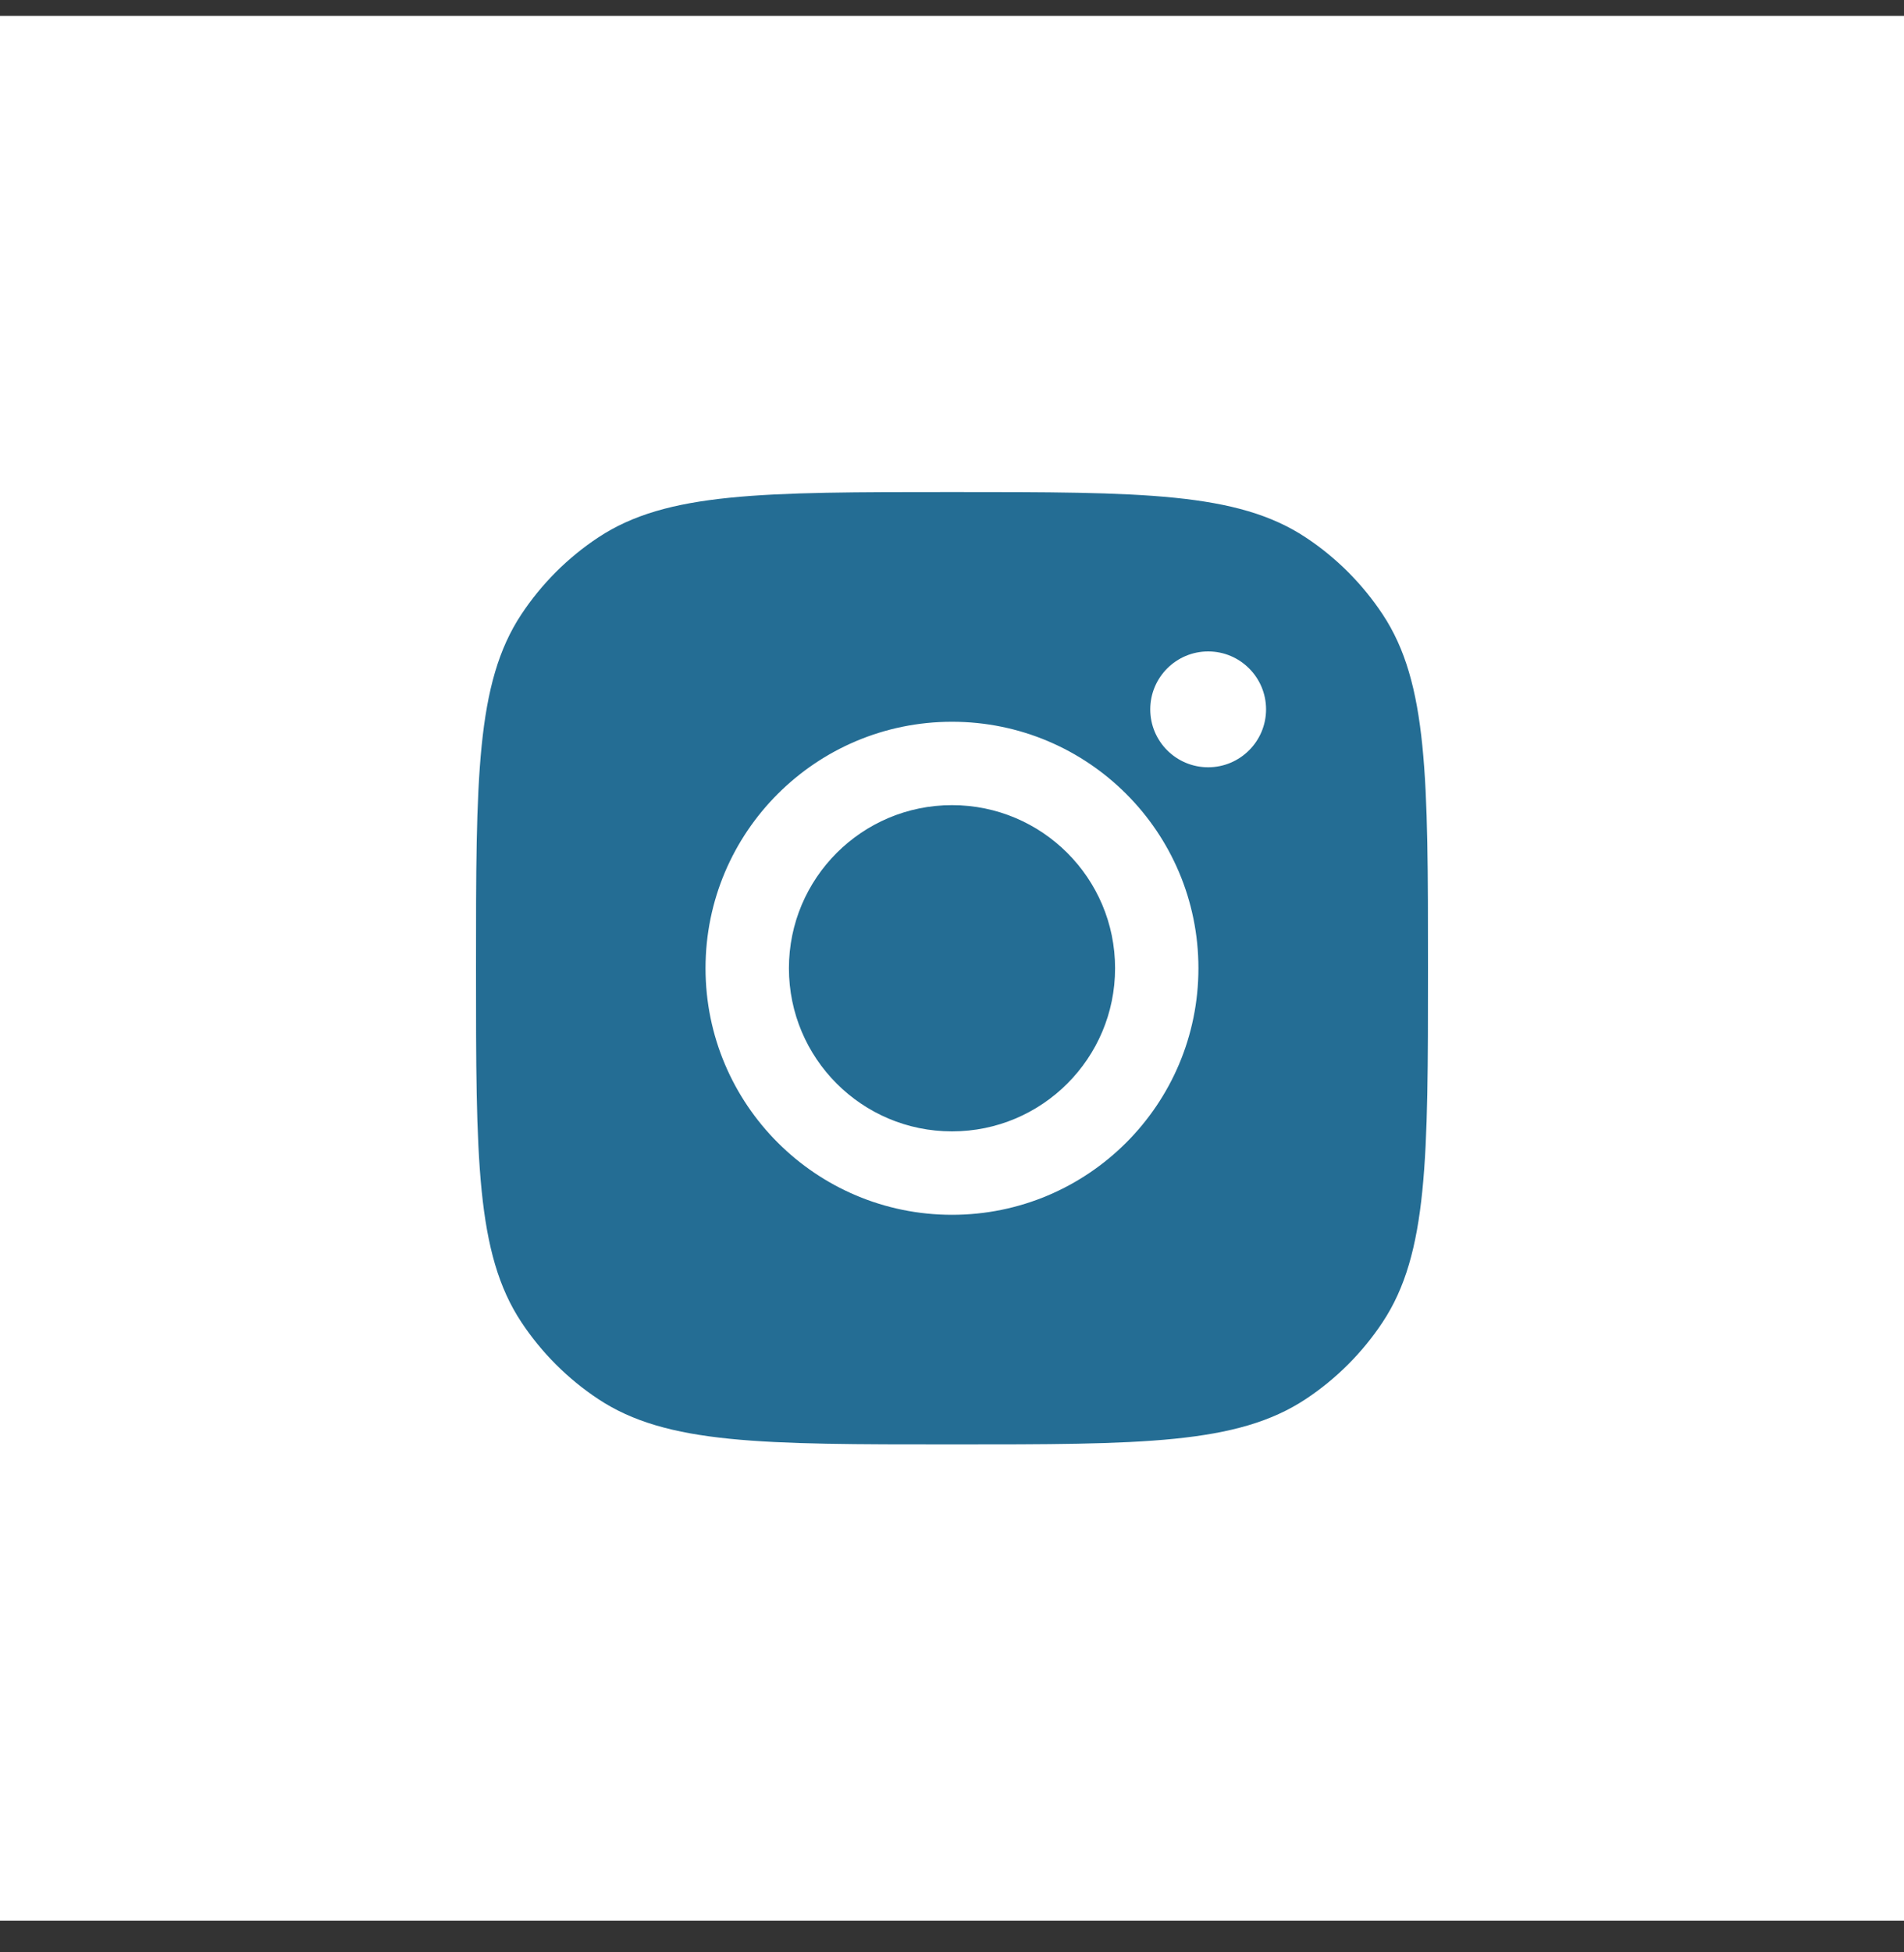
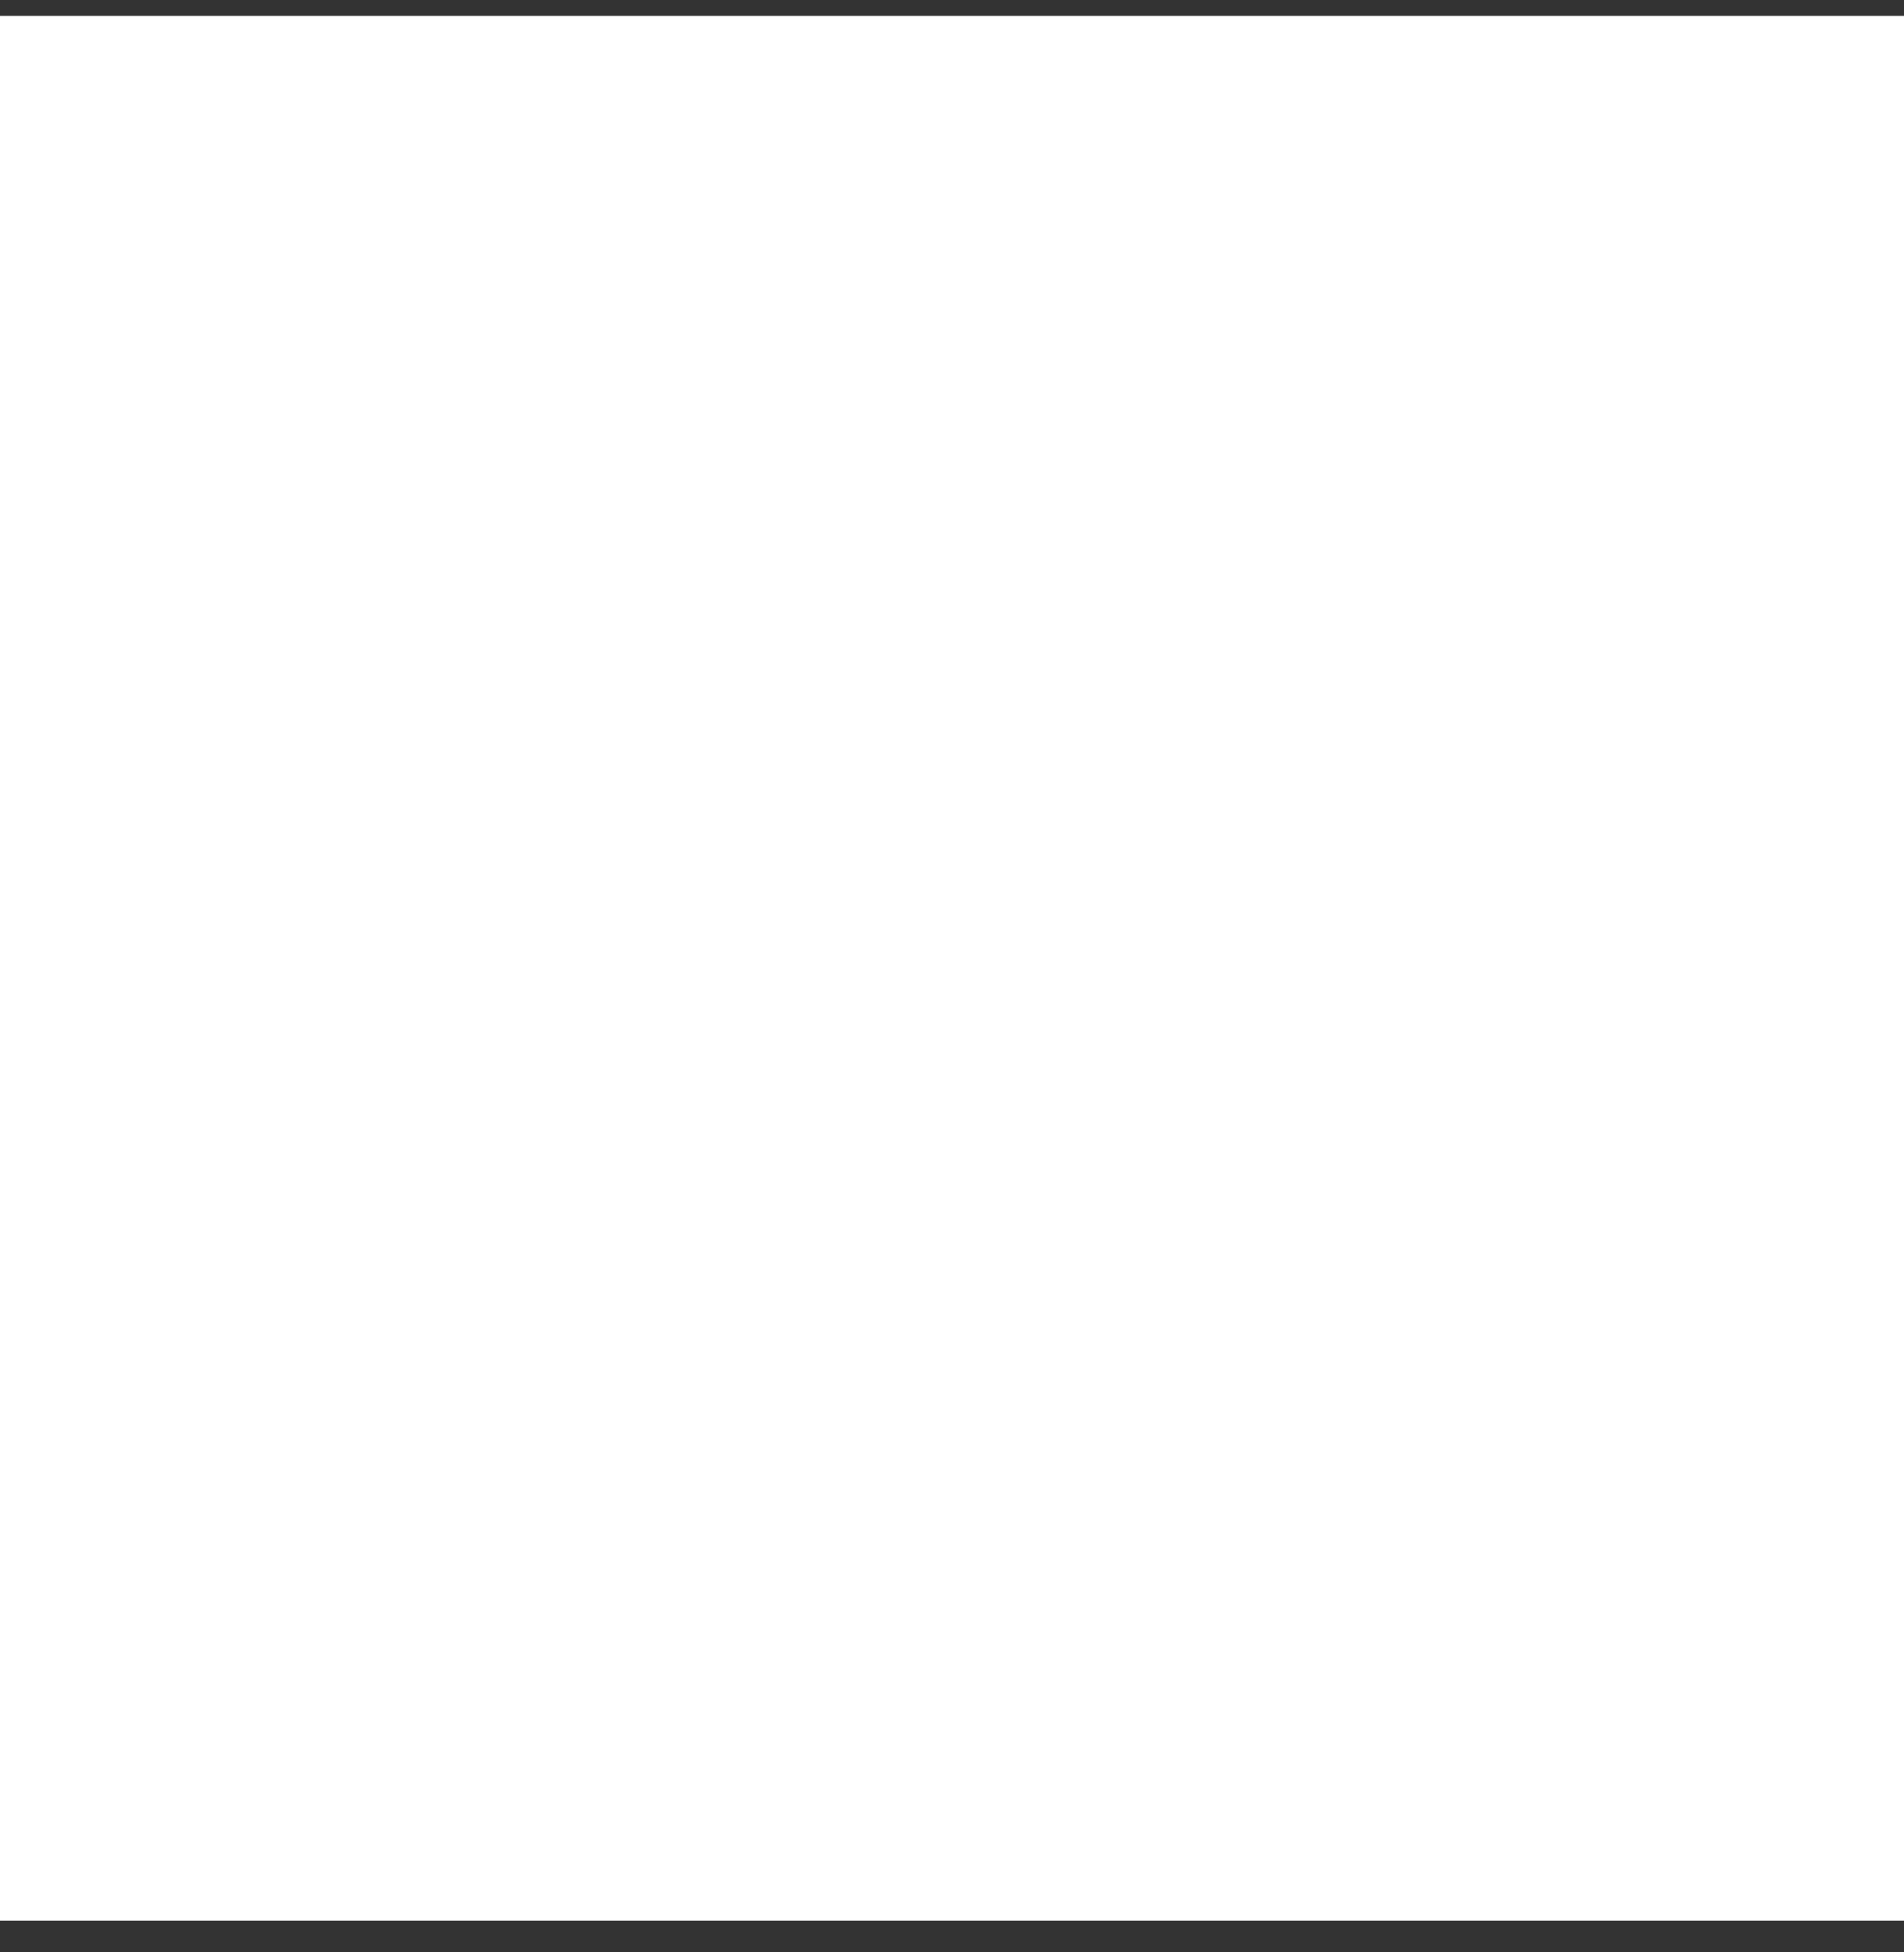
<svg xmlns="http://www.w3.org/2000/svg" width="40" height="41" viewBox="0 0 40 41" fill="none">
  <rect x="0" y="0" width="40" height="41" fill="#333333" stroke="none" />
  <rect y="0.333" width="40" height="40" fill="white" />
-   <path d="M20 10.333C23.995 10.333 25.992 10.334 27.431 11.286C28.073 11.71 28.623 12.261 29.048 12.903C30 14.341 30 16.339 30 20.333C30 24.328 30 26.325 29.048 27.764C28.623 28.406 28.073 28.956 27.431 29.381C25.992 30.333 23.995 30.333 20 30.333C16.005 30.333 14.008 30.333 12.569 29.381C11.927 28.956 11.377 28.406 10.952 27.764C10 26.325 10 24.328 10 20.333C10 16.339 10 14.341 10.952 12.903C11.377 12.261 11.927 11.71 12.569 11.286C14.008 10.334 16.005 10.333 20 10.333ZM20 15.157C17.141 15.157 14.822 17.474 14.822 20.333C14.822 23.193 17.141 25.511 20 25.511C22.859 25.511 25.177 23.193 25.177 20.333C25.177 17.474 22.859 15.157 20 15.157ZM20 16.908C21.892 16.908 23.426 18.442 23.426 20.333C23.426 22.225 21.892 23.759 20 23.759C18.108 23.759 16.574 22.225 16.574 20.333C16.574 18.442 18.108 16.908 20 16.908ZM25.382 13.68C24.71 13.68 24.165 14.225 24.165 14.897C24.165 15.569 24.71 16.113 25.382 16.113C26.053 16.112 26.597 15.568 26.598 14.897C26.598 14.225 26.053 13.68 25.382 13.68Z" fill="#246D94" />
</svg>